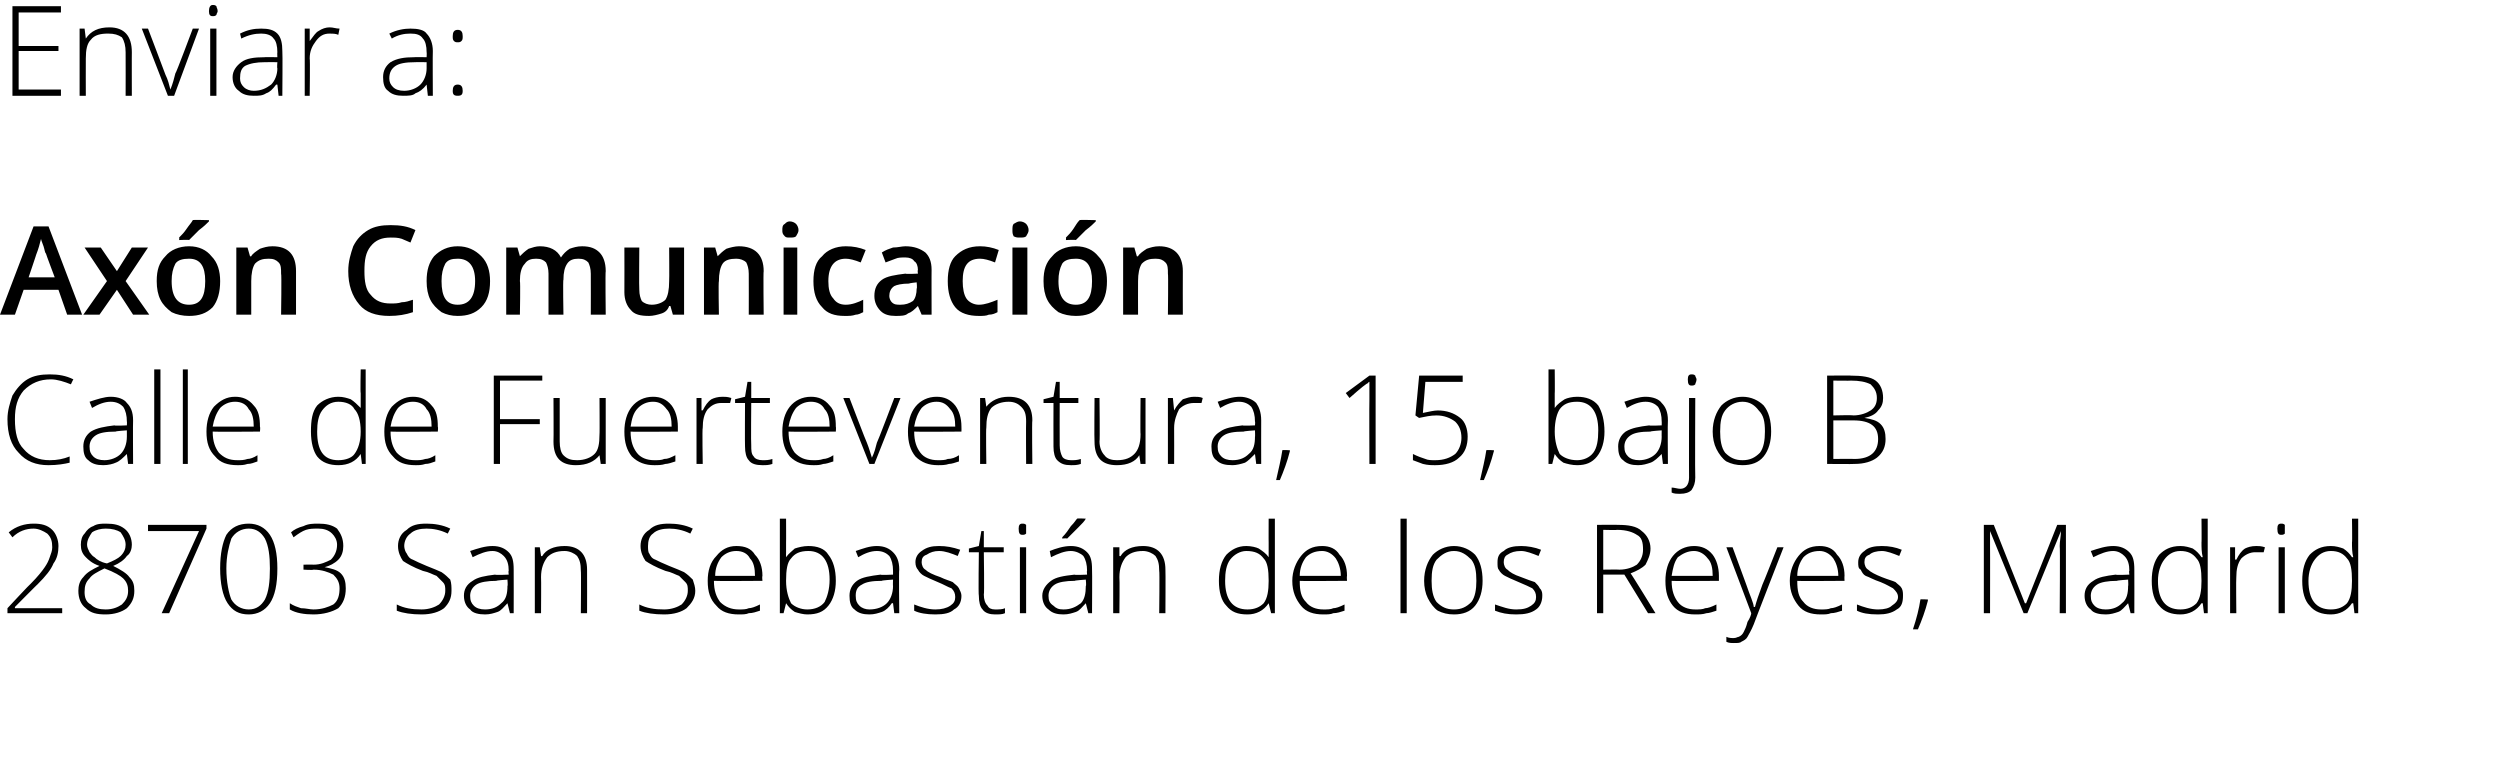
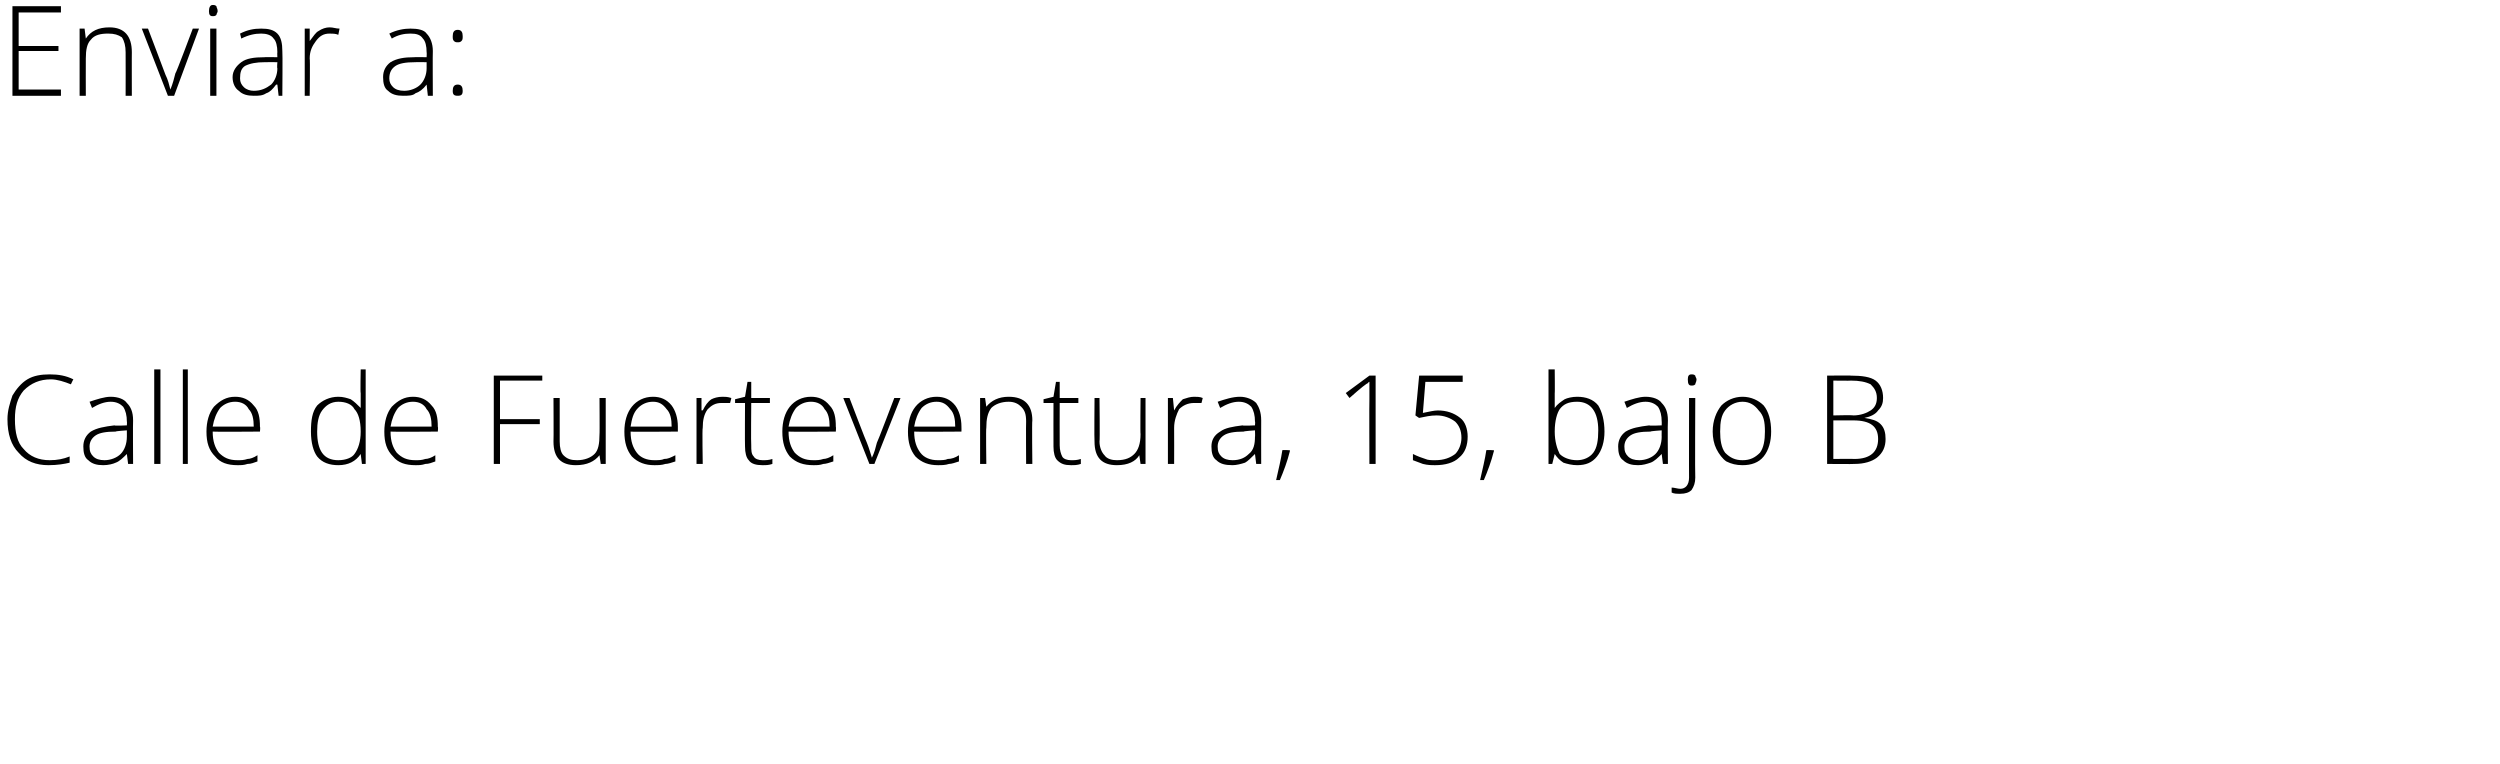
<svg xmlns="http://www.w3.org/2000/svg" version="1.1" width="201px" height="61.4px" viewBox="0 0 201 61.4">
  <desc>Enviar a: Ax n Comunicaci n Calle de Fuerteventura, 15, bajo B 28703 San Sebasti n de los Reyes, Madrid</desc>
  <defs />
  <g id="Polygon155154">
-     <path d="M 5 49.3 L 0.6 49.3 L 0.6 48.9 C 0.6 48.9 2.45 46.91 2.5 46.9 C 3 46.4 3.4 45.9 3.6 45.6 C 3.8 45.3 3.9 45.1 4 44.8 C 4.1 44.5 4.2 44.3 4.2 44 C 4.2 43.5 4.1 43.2 3.8 42.9 C 3.5 42.7 3.1 42.5 2.7 42.5 C 2.1 42.5 1.5 42.7 1 43.2 C 1 43.2 0.7 42.8 0.7 42.8 C 1.3 42.3 2 42.1 2.7 42.1 C 3.3 42.1 3.8 42.2 4.2 42.6 C 4.5 42.9 4.7 43.4 4.7 43.9 C 4.7 44.4 4.6 44.9 4.3 45.3 C 4.1 45.8 3.7 46.3 3 47 C 3.03 46.95 1.2 48.8 1.2 48.8 L 1.2 48.9 L 5 48.9 L 5 49.3 Z M 8.5 42.1 C 9.2 42.1 9.6 42.2 10 42.5 C 10.4 42.8 10.6 43.3 10.6 43.8 C 10.6 44.1 10.5 44.5 10.2 44.7 C 10 45 9.6 45.3 9.1 45.5 C 9.7 45.8 10.2 46.1 10.4 46.4 C 10.7 46.7 10.8 47 10.8 47.5 C 10.8 48.1 10.6 48.5 10.2 48.9 C 9.8 49.2 9.2 49.4 8.5 49.4 C 7.8 49.4 7.3 49.3 6.9 48.9 C 6.5 48.6 6.3 48.1 6.3 47.5 C 6.3 47.1 6.4 46.7 6.7 46.4 C 7 46 7.4 45.8 8 45.5 C 7.4 45.3 7.1 45 6.9 44.8 C 6.6 44.5 6.5 44.2 6.5 43.8 C 6.5 43.4 6.6 43.1 6.8 42.9 C 7 42.6 7.2 42.4 7.5 42.3 C 7.8 42.1 8.2 42.1 8.5 42.1 Z M 6.8 47.6 C 6.8 48 6.9 48.4 7.3 48.6 C 7.6 48.9 8 49 8.5 49 C 9.1 49 9.5 48.8 9.8 48.6 C 10.1 48.3 10.3 48 10.3 47.5 C 10.3 47.1 10.2 46.8 9.9 46.5 C 9.7 46.3 9.2 46 8.4 45.7 C 7.8 46 7.4 46.2 7.2 46.5 C 6.9 46.8 6.8 47.1 6.8 47.6 Z M 8.5 42.5 C 8.1 42.5 7.7 42.6 7.4 42.8 C 7.2 43.1 7 43.4 7 43.8 C 7 44 7.1 44.2 7.2 44.4 C 7.3 44.5 7.4 44.7 7.6 44.8 C 7.8 45 8.1 45.2 8.6 45.3 C 9.1 45.1 9.5 44.9 9.7 44.7 C 10 44.4 10.1 44.1 10.1 43.8 C 10.1 43.4 9.9 43.1 9.7 42.8 C 9.4 42.6 9 42.5 8.5 42.5 Z M 13 49.3 L 16 42.7 L 11.9 42.7 L 11.9 42.2 L 16.6 42.2 L 16.6 42.5 L 13.6 49.3 L 13 49.3 Z M 22.3 45.7 C 22.3 47 22.1 47.9 21.7 48.5 C 21.3 49.1 20.7 49.4 20 49.4 C 19.2 49.4 18.7 49.1 18.3 48.5 C 17.9 47.9 17.7 46.9 17.7 45.7 C 17.7 44.5 17.9 43.6 18.2 43 C 18.6 42.4 19.2 42.1 20 42.1 C 20.7 42.1 21.3 42.4 21.7 43 C 22.1 43.6 22.3 44.5 22.3 45.7 Z M 18.2 45.7 C 18.2 46.8 18.4 47.7 18.6 48.2 C 18.9 48.7 19.4 49 20 49 C 20.6 49 21 48.7 21.3 48.2 C 21.6 47.6 21.7 46.8 21.7 45.7 C 21.7 44.7 21.6 43.9 21.3 43.3 C 21 42.8 20.6 42.5 20 42.5 C 19.4 42.5 18.9 42.8 18.6 43.3 C 18.4 43.9 18.2 44.7 18.2 45.7 Z M 27.6 43.9 C 27.6 44.3 27.5 44.7 27.2 45 C 26.9 45.3 26.5 45.5 26.1 45.6 C 26.1 45.6 26.1 45.6 26.1 45.6 C 26.6 45.7 27.1 45.8 27.4 46.1 C 27.7 46.4 27.8 46.8 27.8 47.3 C 27.8 48 27.6 48.5 27.2 48.9 C 26.7 49.2 26 49.4 25.2 49.4 C 24.5 49.4 23.8 49.3 23.3 49 C 23.3 49 23.3 48.5 23.3 48.5 C 23.6 48.7 23.9 48.8 24.2 48.9 C 24.6 48.9 24.9 49 25.2 49 C 25.9 49 26.4 48.8 26.8 48.6 C 27.2 48.3 27.3 47.8 27.3 47.3 C 27.3 46.8 27.1 46.5 26.8 46.2 C 26.4 46 25.9 45.8 25.2 45.8 C 25.15 45.85 24.4 45.8 24.4 45.8 L 24.4 45.4 C 24.4 45.4 25.16 45.38 25.2 45.4 C 25.8 45.4 26.2 45.2 26.6 45 C 26.9 44.7 27.1 44.3 27.1 43.8 C 27.1 43.4 26.9 43.1 26.7 42.9 C 26.4 42.6 26 42.5 25.6 42.5 C 25.2 42.5 24.9 42.5 24.6 42.6 C 24.3 42.7 24 42.9 23.6 43.2 C 23.6 43.2 23.4 42.8 23.4 42.8 C 23.6 42.6 24 42.4 24.4 42.3 C 24.8 42.1 25.2 42.1 25.6 42.1 C 26.2 42.1 26.7 42.2 27.1 42.5 C 27.4 42.9 27.6 43.3 27.6 43.9 Z M 36.3 47.5 C 36.3 48.1 36.1 48.5 35.7 48.9 C 35.3 49.2 34.7 49.4 33.9 49.4 C 33.1 49.4 32.4 49.3 31.9 49.1 C 31.9 49.1 31.9 48.6 31.9 48.6 C 32.5 48.9 33.1 49 33.9 49 C 34.5 49 35 48.8 35.3 48.6 C 35.6 48.3 35.8 47.9 35.8 47.5 C 35.8 47.2 35.8 47 35.6 46.8 C 35.5 46.7 35.3 46.5 35.1 46.3 C 34.8 46.2 34.5 46 34 45.9 C 33.2 45.6 32.7 45.3 32.4 45.1 C 32.2 44.8 32 44.4 32 43.9 C 32 43.4 32.2 42.9 32.7 42.6 C 33.1 42.2 33.6 42.1 34.3 42.1 C 34.9 42.1 35.6 42.2 36.2 42.5 C 36.2 42.5 36 42.9 36 42.9 C 35.4 42.6 34.8 42.5 34.3 42.5 C 33.8 42.5 33.3 42.6 33 42.9 C 32.7 43.1 32.5 43.5 32.5 43.9 C 32.5 44.1 32.6 44.4 32.7 44.5 C 32.8 44.7 32.9 44.9 33.2 45 C 33.4 45.1 33.8 45.3 34.3 45.5 C 34.8 45.7 35.3 45.9 35.5 46 C 35.8 46.2 36 46.4 36.2 46.6 C 36.3 46.9 36.3 47.2 36.3 47.5 Z M 41 49.3 L 40.8 48.5 C 40.8 48.5 40.8 48.48 40.8 48.5 C 40.5 48.8 40.3 49.1 40 49.2 C 39.7 49.3 39.4 49.4 39 49.4 C 38.5 49.4 38 49.3 37.8 49 C 37.5 48.8 37.3 48.4 37.3 47.9 C 37.3 47.4 37.5 47 38 46.7 C 38.4 46.4 39 46.3 39.8 46.2 C 39.84 46.25 40.9 46.2 40.9 46.2 C 40.9 46.2 40.86 45.87 40.9 45.9 C 40.9 45.4 40.8 45 40.5 44.7 C 40.3 44.5 40 44.3 39.6 44.3 C 39.1 44.3 38.6 44.5 38 44.8 C 38 44.8 37.8 44.3 37.8 44.3 C 38.4 44.1 39 43.9 39.6 43.9 C 40.2 43.9 40.6 44.1 40.9 44.4 C 41.2 44.7 41.3 45.1 41.3 45.8 C 41.31 45.79 41.3 49.3 41.3 49.3 L 41 49.3 Z M 39 49 C 39.6 49 40 48.8 40.3 48.5 C 40.7 48.2 40.8 47.7 40.8 47.1 C 40.84 47.14 40.8 46.6 40.8 46.6 C 40.8 46.6 39.91 46.66 39.9 46.7 C 39.2 46.7 38.6 46.8 38.3 47 C 38 47.2 37.8 47.5 37.8 47.9 C 37.8 48.3 37.9 48.5 38.1 48.7 C 38.3 48.9 38.6 49 39 49 Z M 46.7 49.3 C 46.7 49.3 46.73 45.88 46.7 45.9 C 46.7 45.3 46.6 45 46.4 44.7 C 46.2 44.5 45.8 44.3 45.4 44.3 C 44.7 44.3 44.3 44.5 44 44.8 C 43.7 45.2 43.5 45.7 43.5 46.4 C 43.52 46.39 43.5 49.3 43.5 49.3 L 43 49.3 L 43 44 L 43.4 44 L 43.5 44.7 C 43.5 44.7 43.57 44.74 43.6 44.7 C 43.9 44.2 44.5 43.9 45.4 43.9 C 46.6 43.9 47.2 44.6 47.2 45.8 C 47.21 45.85 47.2 49.3 47.2 49.3 L 46.7 49.3 Z M 55.9 47.5 C 55.9 48.1 55.6 48.5 55.2 48.9 C 54.8 49.2 54.2 49.4 53.4 49.4 C 52.6 49.4 51.9 49.3 51.4 49.1 C 51.4 49.1 51.4 48.6 51.4 48.6 C 52 48.9 52.6 49 53.4 49 C 54 49 54.5 48.8 54.8 48.6 C 55.1 48.3 55.3 47.9 55.3 47.5 C 55.3 47.2 55.3 47 55.1 46.8 C 55 46.7 54.8 46.5 54.6 46.3 C 54.3 46.2 54 46 53.5 45.9 C 52.7 45.6 52.2 45.3 51.9 45.1 C 51.7 44.8 51.5 44.4 51.5 43.9 C 51.5 43.4 51.7 42.9 52.2 42.6 C 52.6 42.2 53.1 42.1 53.8 42.1 C 54.4 42.1 55.1 42.2 55.7 42.5 C 55.7 42.5 55.5 42.9 55.5 42.9 C 54.9 42.6 54.3 42.5 53.8 42.5 C 53.3 42.5 52.8 42.6 52.5 42.9 C 52.2 43.1 52.1 43.5 52.1 43.9 C 52.1 44.1 52.1 44.4 52.2 44.5 C 52.3 44.7 52.4 44.9 52.7 45 C 52.9 45.1 53.3 45.3 53.8 45.5 C 54.3 45.7 54.8 45.9 55 46 C 55.3 46.2 55.5 46.4 55.7 46.6 C 55.8 46.9 55.9 47.2 55.9 47.5 Z M 59.4 49.4 C 58.6 49.4 58 49.2 57.6 48.7 C 57.1 48.2 56.9 47.6 56.9 46.7 C 56.9 45.9 57.1 45.2 57.6 44.7 C 58 44.2 58.5 43.9 59.2 43.9 C 59.9 43.9 60.4 44.1 60.7 44.6 C 61.1 45 61.3 45.6 61.3 46.3 C 61.26 46.34 61.3 46.7 61.3 46.7 C 61.3 46.7 57.44 46.73 57.4 46.7 C 57.4 47.5 57.6 48 57.9 48.4 C 58.3 48.8 58.8 49 59.4 49 C 59.7 49 60 49 60.2 48.9 C 60.4 48.9 60.7 48.8 61.1 48.6 C 61.1 48.6 61.1 49.1 61.1 49.1 C 60.8 49.2 60.5 49.3 60.2 49.3 C 60 49.4 59.7 49.4 59.4 49.4 Z M 59.2 44.3 C 58.7 44.3 58.3 44.5 58 44.8 C 57.7 45.2 57.5 45.7 57.5 46.3 C 57.5 46.3 60.7 46.3 60.7 46.3 C 60.7 45.7 60.6 45.2 60.3 44.9 C 60.1 44.5 59.7 44.3 59.2 44.3 Z M 65 43.9 C 65.7 43.9 66.3 44.1 66.6 44.6 C 67 45.1 67.2 45.8 67.2 46.7 C 67.2 47.5 67 48.2 66.6 48.7 C 66.2 49.2 65.7 49.4 64.9 49.4 C 64.6 49.4 64.2 49.3 63.9 49.2 C 63.6 49 63.4 48.8 63.2 48.5 C 63.21 48.52 63.2 48.5 63.2 48.5 L 63 49.3 L 62.7 49.3 L 62.7 41.7 L 63.2 41.7 C 63.2 41.7 63.21 43.63 63.2 43.6 C 63.2 43.9 63.2 44.2 63.2 44.4 C 63.19 44.42 63.2 44.8 63.2 44.8 C 63.2 44.8 63.21 44.84 63.2 44.8 C 63.4 44.5 63.7 44.3 63.9 44.1 C 64.2 44 64.6 43.9 65 43.9 Z M 66.7 46.6 C 66.7 45.1 66.1 44.3 65 44.3 C 64.3 44.3 63.9 44.5 63.6 44.9 C 63.3 45.2 63.2 45.8 63.2 46.7 C 63.2 46.7 63.2 46.7 63.2 46.7 C 63.2 47.5 63.4 48.1 63.6 48.5 C 63.9 48.8 64.4 49 64.9 49 C 65.5 49 66 48.8 66.3 48.4 C 66.5 48 66.7 47.4 66.7 46.6 C 66.7 46.6 66.7 46.6 66.7 46.6 Z M 71.9 49.3 L 71.8 48.5 C 71.8 48.5 71.74 48.48 71.7 48.5 C 71.5 48.8 71.2 49.1 70.9 49.2 C 70.6 49.3 70.3 49.4 69.9 49.4 C 69.4 49.4 69 49.3 68.7 49 C 68.4 48.8 68.3 48.4 68.3 47.9 C 68.3 47.4 68.5 47 68.9 46.7 C 69.3 46.4 70 46.3 70.8 46.2 C 70.79 46.25 71.8 46.2 71.8 46.2 C 71.8 46.2 71.8 45.87 71.8 45.9 C 71.8 45.4 71.7 45 71.5 44.7 C 71.3 44.5 71 44.3 70.5 44.3 C 70 44.3 69.5 44.5 69 44.8 C 69 44.8 68.8 44.3 68.8 44.3 C 69.4 44.1 69.9 43.9 70.5 43.9 C 71.1 43.9 71.5 44.1 71.8 44.4 C 72.1 44.7 72.3 45.1 72.3 45.8 C 72.26 45.79 72.3 49.3 72.3 49.3 L 71.9 49.3 Z M 69.9 49 C 70.5 49 71 48.8 71.3 48.5 C 71.6 48.2 71.8 47.7 71.8 47.1 C 71.78 47.14 71.8 46.6 71.8 46.6 C 71.8 46.6 70.85 46.66 70.9 46.7 C 70.1 46.7 69.6 46.8 69.3 47 C 68.9 47.2 68.8 47.5 68.8 47.9 C 68.8 48.3 68.9 48.5 69.1 48.7 C 69.3 48.9 69.6 49 69.9 49 Z M 77.3 47.9 C 77.3 48.4 77.1 48.8 76.7 49 C 76.4 49.3 75.9 49.4 75.2 49.4 C 74.5 49.4 73.9 49.3 73.5 49.1 C 73.5 49.1 73.5 48.6 73.5 48.6 C 74 48.8 74.6 49 75.2 49 C 75.7 49 76.1 48.9 76.4 48.7 C 76.7 48.5 76.8 48.3 76.8 48 C 76.8 47.7 76.7 47.5 76.5 47.3 C 76.2 47.2 75.9 47 75.4 46.8 C 74.9 46.6 74.5 46.4 74.3 46.3 C 74.1 46.2 73.9 46 73.8 45.8 C 73.7 45.7 73.6 45.5 73.6 45.2 C 73.6 44.8 73.8 44.5 74.1 44.3 C 74.5 44 74.9 43.9 75.5 43.9 C 76.1 43.9 76.6 44 77.2 44.2 C 77.2 44.2 77 44.7 77 44.7 C 76.5 44.5 76 44.3 75.5 44.3 C 75.1 44.3 74.8 44.4 74.5 44.6 C 74.2 44.7 74.1 44.9 74.1 45.2 C 74.1 45.4 74.2 45.7 74.4 45.8 C 74.6 46 75 46.2 75.6 46.4 C 76 46.6 76.4 46.7 76.6 46.8 C 76.8 47 77 47.1 77.1 47.3 C 77.2 47.5 77.3 47.7 77.3 47.9 Z M 80 49 C 80.3 49 80.6 49 80.8 48.9 C 80.8 48.9 80.8 49.3 80.8 49.3 C 80.6 49.4 80.3 49.4 80 49.4 C 79.6 49.4 79.2 49.3 79 49 C 78.8 48.8 78.7 48.4 78.7 47.9 C 78.65 47.86 78.7 44.4 78.7 44.4 L 77.9 44.4 L 77.9 44.1 L 78.7 43.9 L 78.9 42.7 L 79.1 42.7 L 79.1 44 L 80.7 44 L 80.7 44.4 L 79.1 44.4 C 79.1 44.4 79.15 47.79 79.1 47.8 C 79.1 48.2 79.2 48.5 79.4 48.7 C 79.5 48.9 79.7 49 80 49 Z M 82.5 49.3 L 82 49.3 L 82 44 L 82.5 44 L 82.5 49.3 Z M 82.2 43 C 82 43 81.9 42.9 81.9 42.5 C 81.9 42.2 82 42.1 82.2 42.1 C 82.3 42.1 82.4 42.1 82.5 42.2 C 82.5 42.3 82.5 42.4 82.5 42.5 C 82.5 42.7 82.5 42.8 82.5 42.9 C 82.4 43 82.3 43 82.2 43 C 82.2 43 82.2 43 82.2 43 Z M 87.5 49.3 L 87.3 48.5 C 87.3 48.5 87.31 48.48 87.3 48.5 C 87 48.8 86.8 49.1 86.5 49.2 C 86.2 49.3 85.9 49.4 85.5 49.4 C 85 49.4 84.6 49.3 84.3 49 C 84 48.8 83.8 48.4 83.8 47.9 C 83.8 47.4 84.1 47 84.5 46.7 C 84.9 46.4 85.5 46.3 86.4 46.2 C 86.35 46.25 87.4 46.2 87.4 46.2 C 87.4 46.2 87.37 45.87 87.4 45.9 C 87.4 45.4 87.3 45 87.1 44.7 C 86.9 44.5 86.5 44.3 86.1 44.3 C 85.6 44.3 85.1 44.5 84.5 44.8 C 84.5 44.8 84.4 44.3 84.4 44.3 C 84.9 44.1 85.5 43.9 86.1 43.9 C 86.7 43.9 87.1 44.1 87.4 44.4 C 87.7 44.7 87.8 45.1 87.8 45.8 C 87.82 45.79 87.8 49.3 87.8 49.3 L 87.5 49.3 Z M 85.5 49 C 86.1 49 86.5 48.8 86.9 48.5 C 87.2 48.2 87.3 47.7 87.3 47.1 C 87.35 47.14 87.3 46.6 87.3 46.6 C 87.3 46.6 86.42 46.66 86.4 46.7 C 85.7 46.7 85.1 46.8 84.8 47 C 84.5 47.2 84.3 47.5 84.3 47.9 C 84.3 48.3 84.4 48.5 84.7 48.7 C 84.9 48.9 85.1 49 85.5 49 Z M 85.4 43.2 C 85.7 42.9 85.9 42.6 86.1 42.3 C 86.4 42 86.5 41.8 86.6 41.7 C 86.6 41.66 87.3 41.7 87.3 41.7 C 87.3 41.7 87.29 41.74 87.3 41.7 C 87.2 41.9 87 42.1 86.7 42.4 C 86.4 42.7 86.1 43 85.8 43.3 C 85.76 43.26 85.4 43.3 85.4 43.3 C 85.4 43.3 85.42 43.18 85.4 43.2 Z M 93.2 49.3 C 93.2 49.3 93.24 45.88 93.2 45.9 C 93.2 45.3 93.1 45 92.9 44.7 C 92.7 44.5 92.3 44.3 91.9 44.3 C 91.2 44.3 90.8 44.5 90.5 44.8 C 90.2 45.2 90 45.7 90 46.4 C 90.03 46.39 90 49.3 90 49.3 L 89.5 49.3 L 89.5 44 L 90 44 L 90 44.7 C 90 44.7 90.08 44.74 90.1 44.7 C 90.4 44.2 91 43.9 91.9 43.9 C 93.1 43.9 93.7 44.6 93.7 45.8 C 93.72 45.85 93.7 49.3 93.7 49.3 L 93.2 49.3 Z M 100.2 43.9 C 100.6 43.9 101 44 101.2 44.1 C 101.5 44.3 101.8 44.5 102 44.8 C 102 44.8 102 44.8 102 44.8 C 102 44.4 102 44 102 43.6 C 101.99 43.63 102 41.7 102 41.7 L 102.5 41.7 L 102.5 49.3 L 102.2 49.3 L 102 48.5 C 102 48.5 101.99 48.51 102 48.5 C 101.6 49.1 101 49.4 100.3 49.4 C 99.5 49.4 99 49.2 98.6 48.7 C 98.2 48.3 98 47.6 98 46.7 C 98 45.8 98.2 45.1 98.6 44.6 C 99 44.2 99.5 43.9 100.2 43.9 Z M 100.2 44.3 C 99.7 44.3 99.2 44.6 98.9 45 C 98.6 45.4 98.5 46 98.5 46.7 C 98.5 48.2 99.1 49 100.3 49 C 100.9 49 101.3 48.8 101.6 48.5 C 101.9 48.1 102 47.5 102 46.7 C 102 46.7 102 46.7 102 46.7 C 102 45.8 101.9 45.2 101.6 44.9 C 101.3 44.5 100.9 44.3 100.2 44.3 Z M 106.4 49.4 C 105.6 49.4 105 49.2 104.6 48.7 C 104.2 48.2 103.9 47.6 103.9 46.7 C 103.9 45.9 104.2 45.2 104.6 44.7 C 105 44.2 105.5 43.9 106.3 43.9 C 106.9 43.9 107.4 44.1 107.7 44.6 C 108.1 45 108.3 45.6 108.3 46.3 C 108.27 46.34 108.3 46.7 108.3 46.7 C 108.3 46.7 104.45 46.73 104.5 46.7 C 104.5 47.5 104.6 48 105 48.4 C 105.3 48.8 105.8 49 106.4 49 C 106.7 49 107 49 107.2 48.9 C 107.4 48.9 107.7 48.8 108.1 48.6 C 108.1 48.6 108.1 49.1 108.1 49.1 C 107.8 49.2 107.5 49.3 107.2 49.3 C 107 49.4 106.7 49.4 106.4 49.4 Z M 106.3 44.3 C 105.7 44.3 105.3 44.5 105 44.8 C 104.7 45.2 104.5 45.7 104.5 46.3 C 104.5 46.3 107.8 46.3 107.8 46.3 C 107.8 45.7 107.6 45.2 107.4 44.9 C 107.1 44.5 106.7 44.3 106.3 44.3 Z M 113.1 49.3 L 112.6 49.3 L 112.6 41.7 L 113.1 41.7 L 113.1 49.3 Z M 119.2 46.7 C 119.2 47.5 119 48.2 118.6 48.7 C 118.2 49.2 117.6 49.4 116.9 49.4 C 116.4 49.4 116 49.3 115.6 49.1 C 115.3 48.9 115 48.5 114.8 48.1 C 114.6 47.7 114.5 47.2 114.5 46.7 C 114.5 45.8 114.8 45.1 115.2 44.6 C 115.6 44.2 116.2 43.9 116.9 43.9 C 117.6 43.9 118.2 44.2 118.6 44.6 C 119 45.1 119.2 45.8 119.2 46.7 Z M 115.1 46.7 C 115.1 47.4 115.2 48 115.5 48.4 C 115.9 48.8 116.3 49 116.9 49 C 117.5 49 117.9 48.8 118.3 48.4 C 118.6 48 118.7 47.4 118.7 46.7 C 118.7 45.9 118.6 45.4 118.3 45 C 117.9 44.6 117.5 44.3 116.9 44.3 C 116.3 44.3 115.9 44.6 115.5 45 C 115.2 45.4 115.1 45.9 115.1 46.7 Z M 124 47.9 C 124 48.4 123.8 48.8 123.5 49 C 123.1 49.3 122.6 49.4 121.9 49.4 C 121.2 49.4 120.7 49.3 120.2 49.1 C 120.2 49.1 120.2 48.6 120.2 48.6 C 120.8 48.8 121.3 49 121.9 49 C 122.5 49 122.8 48.9 123.1 48.7 C 123.4 48.5 123.5 48.3 123.5 48 C 123.5 47.7 123.4 47.5 123.2 47.3 C 123 47.2 122.6 47 122.1 46.8 C 121.6 46.6 121.2 46.4 121 46.3 C 120.8 46.2 120.6 46 120.5 45.8 C 120.4 45.7 120.4 45.5 120.4 45.2 C 120.4 44.8 120.5 44.5 120.9 44.3 C 121.2 44 121.7 43.9 122.3 43.9 C 122.8 43.9 123.4 44 123.9 44.2 C 123.9 44.2 123.7 44.7 123.7 44.7 C 123.2 44.5 122.7 44.3 122.3 44.3 C 121.8 44.3 121.5 44.4 121.2 44.6 C 121 44.7 120.9 44.9 120.9 45.2 C 120.9 45.4 121 45.7 121.2 45.8 C 121.4 46 121.7 46.2 122.3 46.4 C 122.8 46.6 123.1 46.7 123.4 46.8 C 123.6 47 123.7 47.1 123.8 47.3 C 124 47.5 124 47.7 124 47.9 Z M 128.9 46.2 L 128.9 49.3 L 128.4 49.3 L 128.4 42.2 C 128.4 42.2 130.05 42.18 130.1 42.2 C 130.9 42.2 131.6 42.3 132 42.7 C 132.4 43 132.7 43.5 132.7 44.1 C 132.7 44.6 132.5 45 132.3 45.4 C 132 45.7 131.6 45.9 131.1 46.1 C 131.12 46.07 133.1 49.3 133.1 49.3 L 132.5 49.3 L 130.6 46.2 L 128.9 46.2 Z M 128.9 45.8 C 128.9 45.8 130.21 45.78 130.2 45.8 C 130.8 45.8 131.3 45.6 131.6 45.4 C 131.9 45.1 132.1 44.7 132.1 44.2 C 132.1 43.6 132 43.2 131.6 43 C 131.3 42.8 130.8 42.6 130 42.6 C 130.03 42.63 128.9 42.6 128.9 42.6 L 128.9 45.8 Z M 136.3 49.4 C 135.5 49.4 134.9 49.2 134.5 48.7 C 134.1 48.2 133.9 47.6 133.9 46.7 C 133.9 45.9 134.1 45.2 134.5 44.7 C 134.9 44.2 135.5 43.9 136.2 43.9 C 136.8 43.9 137.3 44.1 137.7 44.6 C 138 45 138.2 45.6 138.2 46.3 C 138.2 46.34 138.2 46.7 138.2 46.7 C 138.2 46.7 134.38 46.73 134.4 46.7 C 134.4 47.5 134.6 48 134.9 48.4 C 135.2 48.8 135.7 49 136.3 49 C 136.6 49 136.9 49 137.1 48.9 C 137.3 48.9 137.6 48.8 138 48.6 C 138 48.6 138 49.1 138 49.1 C 137.7 49.2 137.4 49.3 137.2 49.3 C 136.9 49.4 136.6 49.4 136.3 49.4 Z M 136.2 44.3 C 135.7 44.3 135.3 44.5 134.9 44.8 C 134.6 45.2 134.5 45.7 134.4 46.3 C 134.4 46.3 137.7 46.3 137.7 46.3 C 137.7 45.7 137.6 45.2 137.3 44.9 C 137 44.5 136.6 44.3 136.2 44.3 Z M 138.8 44 L 139.3 44 C 139.3 44 140.4 46.99 140.4 47 C 140.7 47.9 141 48.5 141 48.8 C 141 48.8 141.1 48.8 141.1 48.8 C 141.2 48.4 141.4 47.8 141.7 47 C 141.74 46.96 142.9 44 142.9 44 L 143.4 44 C 143.4 44 140.99 50.18 141 50.2 C 140.8 50.7 140.6 51 140.5 51.2 C 140.4 51.4 140.2 51.5 140 51.6 C 139.9 51.7 139.7 51.7 139.4 51.7 C 139.2 51.7 139 51.7 138.8 51.6 C 138.8 51.6 138.8 51.2 138.8 51.2 C 139 51.3 139.2 51.3 139.4 51.3 C 139.6 51.3 139.7 51.2 139.8 51.2 C 140 51.1 140.1 51 140.2 50.8 C 140.3 50.6 140.4 50.4 140.5 50 C 140.7 49.7 140.8 49.4 140.8 49.3 C 140.81 49.32 138.8 44 138.8 44 Z M 146.4 49.4 C 145.6 49.4 145 49.2 144.6 48.7 C 144.2 48.2 143.9 47.6 143.9 46.7 C 143.9 45.9 144.2 45.2 144.6 44.7 C 145 44.2 145.5 43.9 146.3 43.9 C 146.9 43.9 147.4 44.1 147.7 44.6 C 148.1 45 148.3 45.6 148.3 46.3 C 148.28 46.34 148.3 46.7 148.3 46.7 C 148.3 46.7 144.45 46.73 144.5 46.7 C 144.5 47.5 144.6 48 145 48.4 C 145.3 48.8 145.8 49 146.4 49 C 146.7 49 147 49 147.2 48.9 C 147.4 48.9 147.7 48.8 148.1 48.6 C 148.1 48.6 148.1 49.1 148.1 49.1 C 147.8 49.2 147.5 49.3 147.2 49.3 C 147 49.4 146.7 49.4 146.4 49.4 Z M 146.3 44.3 C 145.7 44.3 145.3 44.5 145 44.8 C 144.7 45.2 144.5 45.7 144.5 46.3 C 144.5 46.3 147.8 46.3 147.8 46.3 C 147.8 45.7 147.6 45.2 147.4 44.9 C 147.1 44.5 146.7 44.3 146.3 44.3 Z M 153 47.9 C 153 48.4 152.9 48.8 152.5 49 C 152.1 49.3 151.6 49.4 151 49.4 C 150.2 49.4 149.7 49.3 149.3 49.1 C 149.3 49.1 149.3 48.6 149.3 48.6 C 149.8 48.8 150.4 49 151 49 C 151.5 49 151.9 48.9 152.1 48.7 C 152.4 48.5 152.6 48.3 152.6 48 C 152.6 47.7 152.4 47.5 152.2 47.3 C 152 47.2 151.7 47 151.2 46.8 C 150.6 46.6 150.3 46.4 150 46.3 C 149.8 46.2 149.7 46 149.6 45.8 C 149.4 45.7 149.4 45.5 149.4 45.2 C 149.4 44.8 149.6 44.5 149.9 44.3 C 150.2 44 150.7 43.9 151.3 43.9 C 151.9 43.9 152.4 44 152.9 44.2 C 152.9 44.2 152.7 44.7 152.7 44.7 C 152.2 44.5 151.7 44.3 151.3 44.3 C 150.9 44.3 150.5 44.4 150.3 44.6 C 150 44.7 149.9 44.9 149.9 45.2 C 149.9 45.4 150 45.7 150.2 45.8 C 150.4 46 150.8 46.2 151.3 46.4 C 151.8 46.6 152.2 46.7 152.4 46.8 C 152.6 47 152.8 47.1 152.9 47.3 C 153 47.5 153 47.7 153 47.9 Z M 155 48.2 C 155 48.2 155.01 48.26 155 48.3 C 154.8 49.1 154.5 49.9 154.2 50.6 C 154.2 50.6 153.8 50.6 153.8 50.6 C 154.1 49.7 154.3 48.9 154.4 48.2 C 154.38 48.16 155 48.2 155 48.2 Z M 162.7 49.3 L 160 42.7 C 160 42.7 159.97 42.73 160 42.7 C 160 43.1 160 43.5 160 44 C 160.01 43.97 160 49.3 160 49.3 L 159.5 49.3 L 159.5 42.2 L 160.3 42.2 L 162.8 48.5 L 162.9 48.5 L 165.4 42.2 L 166.1 42.2 L 166.1 49.3 L 165.6 49.3 C 165.6 49.3 165.64 43.91 165.6 43.9 C 165.6 43.5 165.7 43.1 165.7 42.7 C 165.69 42.74 165.7 42.7 165.7 42.7 L 163 49.3 L 162.7 49.3 Z M 171.3 49.3 L 171.1 48.5 C 171.1 48.5 171.09 48.48 171.1 48.5 C 170.8 48.8 170.6 49.1 170.3 49.2 C 170 49.3 169.7 49.4 169.3 49.4 C 168.8 49.4 168.3 49.3 168.1 49 C 167.8 48.8 167.6 48.4 167.6 47.9 C 167.6 47.4 167.8 47 168.3 46.7 C 168.7 46.4 169.3 46.3 170.1 46.2 C 170.14 46.25 171.2 46.2 171.2 46.2 C 171.2 46.2 171.15 45.87 171.2 45.9 C 171.2 45.4 171.1 45 170.8 44.7 C 170.6 44.5 170.3 44.3 169.9 44.3 C 169.4 44.3 168.9 44.5 168.3 44.8 C 168.3 44.8 168.1 44.3 168.1 44.3 C 168.7 44.1 169.3 43.9 169.9 43.9 C 170.5 43.9 170.9 44.1 171.2 44.4 C 171.5 44.7 171.6 45.1 171.6 45.8 C 171.61 45.79 171.6 49.3 171.6 49.3 L 171.3 49.3 Z M 169.3 49 C 169.9 49 170.3 48.8 170.6 48.5 C 171 48.2 171.1 47.7 171.1 47.1 C 171.13 47.14 171.1 46.6 171.1 46.6 C 171.1 46.6 170.21 46.66 170.2 46.7 C 169.5 46.7 168.9 46.8 168.6 47 C 168.3 47.2 168.1 47.5 168.1 47.9 C 168.1 48.3 168.2 48.5 168.4 48.7 C 168.6 48.9 168.9 49 169.3 49 Z M 175.3 43.9 C 175.7 43.9 176 44 176.3 44.1 C 176.6 44.3 176.8 44.5 177 44.8 C 177 44.8 177.1 44.8 177.1 44.8 C 177 44.4 177 44 177 43.6 C 177.02 43.63 177 41.7 177 41.7 L 177.5 41.7 L 177.5 49.3 L 177.2 49.3 L 177.1 48.5 C 177.1 48.5 177.02 48.51 177 48.5 C 176.6 49.1 176 49.4 175.3 49.4 C 174.6 49.4 174 49.2 173.6 48.7 C 173.2 48.3 173 47.6 173 46.7 C 173 45.8 173.2 45.1 173.6 44.6 C 174 44.2 174.5 43.9 175.3 43.9 Z M 175.3 44.3 C 174.7 44.3 174.3 44.6 174 45 C 173.7 45.4 173.5 46 173.5 46.7 C 173.5 48.2 174.1 49 175.3 49 C 175.9 49 176.3 48.8 176.6 48.5 C 176.9 48.1 177 47.5 177 46.7 C 177 46.7 177 46.7 177 46.7 C 177 45.8 176.9 45.2 176.6 44.9 C 176.3 44.5 175.9 44.3 175.3 44.3 Z M 181.4 43.9 C 181.6 43.9 181.8 43.9 182.1 44 C 182.1 44 182 44.4 182 44.4 C 181.8 44.4 181.6 44.4 181.3 44.4 C 180.9 44.4 180.5 44.6 180.2 44.9 C 179.9 45.3 179.8 45.8 179.8 46.4 C 179.77 46.39 179.8 49.3 179.8 49.3 L 179.3 49.3 L 179.3 44 L 179.7 44 L 179.7 45 C 179.7 45 179.78 44.97 179.8 45 C 180 44.6 180.2 44.3 180.5 44.1 C 180.7 44 181 43.9 181.4 43.9 Z M 183.7 49.3 L 183.2 49.3 L 183.2 44 L 183.7 44 L 183.7 49.3 Z M 183.4 43 C 183.2 43 183.1 42.9 183.1 42.5 C 183.1 42.2 183.2 42.1 183.4 42.1 C 183.5 42.1 183.6 42.1 183.7 42.2 C 183.7 42.3 183.7 42.4 183.7 42.5 C 183.7 42.7 183.7 42.8 183.7 42.9 C 183.6 43 183.5 43 183.4 43 C 183.4 43 183.4 43 183.4 43 Z M 187.4 43.9 C 187.8 43.9 188.1 44 188.4 44.1 C 188.7 44.3 188.9 44.5 189.1 44.8 C 189.1 44.8 189.2 44.8 189.2 44.8 C 189.1 44.4 189.1 44 189.1 43.6 C 189.13 43.63 189.1 41.7 189.1 41.7 L 189.6 41.7 L 189.6 49.3 L 189.3 49.3 L 189.2 48.5 C 189.2 48.5 189.13 48.51 189.1 48.5 C 188.7 49.1 188.1 49.4 187.4 49.4 C 186.7 49.4 186.1 49.2 185.7 48.7 C 185.3 48.3 185.1 47.6 185.1 46.7 C 185.1 45.8 185.3 45.1 185.7 44.6 C 186.1 44.2 186.6 43.9 187.4 43.9 Z M 187.4 44.3 C 186.8 44.3 186.4 44.6 186.1 45 C 185.8 45.4 185.6 46 185.6 46.7 C 185.6 48.2 186.2 49 187.4 49 C 188 49 188.4 48.8 188.7 48.5 C 189 48.1 189.1 47.5 189.1 46.7 C 189.1 46.7 189.1 46.7 189.1 46.7 C 189.1 45.8 189 45.2 188.7 44.9 C 188.4 44.5 188 44.3 187.4 44.3 Z " stroke="none" fill="#000" />
-   </g>
+     </g>
  <g id="Polygon155153">
    <path d="M 5.7 30.9 C 5.2 30.7 4.6 30.5 4.1 30.5 C 3.2 30.5 2.5 30.8 1.9 31.4 C 1.4 32 1.2 32.7 1.2 33.7 C 1.2 34.8 1.4 35.6 1.9 36.1 C 2.4 36.7 3.1 37 4 37 C 4.6 37 5.1 36.9 5.6 36.7 C 5.6 36.7 5.6 37.2 5.6 37.2 C 5.2 37.3 4.6 37.4 3.9 37.4 C 2.9 37.4 2.1 37.1 1.5 36.4 C 0.9 35.8 0.6 34.9 0.6 33.7 C 0.6 33 0.8 32.4 1 31.8 C 1.3 31.3 1.7 30.8 2.2 30.5 C 2.7 30.2 3.3 30.1 4 30.1 C 4.7 30.1 5.3 30.2 5.9 30.5 C 5.9 30.47 5.7 30.9 5.7 30.9 C 5.7 30.9 5.7 30.92 5.7 30.9 Z M 10.3 37.3 L 10.2 36.5 C 10.2 36.5 10.16 36.48 10.2 36.5 C 9.9 36.8 9.6 37.1 9.3 37.2 C 9.1 37.3 8.7 37.4 8.3 37.4 C 7.8 37.4 7.4 37.3 7.1 37 C 6.8 36.8 6.7 36.4 6.7 35.9 C 6.7 35.4 6.9 35 7.3 34.7 C 7.8 34.4 8.4 34.3 9.2 34.2 C 9.21 34.25 10.2 34.2 10.2 34.2 C 10.2 34.2 10.22 33.87 10.2 33.9 C 10.2 33.4 10.1 33 9.9 32.7 C 9.7 32.5 9.4 32.3 8.9 32.3 C 8.4 32.3 7.9 32.5 7.4 32.8 C 7.4 32.8 7.2 32.3 7.2 32.3 C 7.8 32.1 8.4 31.9 8.9 31.9 C 9.5 31.9 10 32.1 10.2 32.4 C 10.5 32.7 10.7 33.1 10.7 33.8 C 10.68 33.79 10.7 37.3 10.7 37.3 L 10.3 37.3 Z M 8.4 37 C 8.9 37 9.4 36.8 9.7 36.5 C 10 36.2 10.2 35.7 10.2 35.1 C 10.2 35.14 10.2 34.6 10.2 34.6 C 10.2 34.6 9.27 34.66 9.3 34.7 C 8.5 34.7 8 34.8 7.7 35 C 7.4 35.2 7.2 35.5 7.2 35.9 C 7.2 36.3 7.3 36.5 7.5 36.7 C 7.7 36.9 8 37 8.4 37 Z M 12.9 37.3 L 12.4 37.3 L 12.4 29.7 L 12.9 29.7 L 12.9 37.3 Z M 15.1 37.3 L 14.7 37.3 L 14.7 29.7 L 15.1 29.7 L 15.1 37.3 Z M 19.1 37.4 C 18.3 37.4 17.7 37.2 17.3 36.7 C 16.8 36.2 16.6 35.6 16.6 34.7 C 16.6 33.9 16.8 33.2 17.2 32.7 C 17.7 32.2 18.2 31.9 18.9 31.9 C 19.5 31.9 20 32.1 20.4 32.6 C 20.8 33 20.9 33.6 20.9 34.3 C 20.94 34.34 20.9 34.7 20.9 34.7 C 20.9 34.7 17.12 34.73 17.1 34.7 C 17.1 35.5 17.3 36 17.6 36.4 C 18 36.8 18.4 37 19.1 37 C 19.4 37 19.6 37 19.9 36.9 C 20.1 36.9 20.4 36.8 20.7 36.6 C 20.7 36.6 20.7 37.1 20.7 37.1 C 20.4 37.2 20.2 37.3 19.9 37.3 C 19.6 37.4 19.4 37.4 19.1 37.4 Z M 18.9 32.3 C 18.4 32.3 18 32.5 17.7 32.8 C 17.4 33.2 17.2 33.7 17.1 34.3 C 17.1 34.3 20.4 34.3 20.4 34.3 C 20.4 33.7 20.3 33.2 20 32.9 C 19.8 32.5 19.4 32.3 18.9 32.3 Z M 27.2 31.9 C 27.6 31.9 27.9 32 28.2 32.1 C 28.5 32.3 28.7 32.5 29 32.8 C 29 32.8 29 32.8 29 32.8 C 29 32.4 29 32 29 31.6 C 28.96 31.63 29 29.7 29 29.7 L 29.4 29.7 L 29.4 37.3 L 29.1 37.3 L 29 36.5 C 29 36.5 28.96 36.51 29 36.5 C 28.6 37.1 28 37.4 27.2 37.4 C 26.5 37.4 25.9 37.2 25.5 36.7 C 25.2 36.3 25 35.6 25 34.7 C 25 33.8 25.1 33.1 25.5 32.6 C 25.9 32.2 26.5 31.9 27.2 31.9 Z M 27.2 32.3 C 26.6 32.3 26.2 32.6 25.9 33 C 25.6 33.4 25.5 34 25.5 34.7 C 25.5 36.2 26 37 27.2 37 C 27.8 37 28.3 36.8 28.5 36.5 C 28.8 36.1 29 35.5 29 34.7 C 29 34.7 29 34.7 29 34.7 C 29 33.8 28.8 33.2 28.5 32.9 C 28.3 32.5 27.8 32.3 27.2 32.3 Z M 33.4 37.4 C 32.6 37.4 32 37.2 31.6 36.7 C 31.1 36.2 30.9 35.6 30.9 34.7 C 30.9 33.9 31.1 33.2 31.5 32.7 C 32 32.2 32.5 31.9 33.2 31.9 C 33.8 31.9 34.3 32.1 34.7 32.6 C 35.1 33 35.2 33.6 35.2 34.3 C 35.24 34.34 35.2 34.7 35.2 34.7 C 35.2 34.7 31.42 34.73 31.4 34.7 C 31.4 35.5 31.6 36 31.9 36.4 C 32.3 36.8 32.7 37 33.4 37 C 33.7 37 33.9 37 34.2 36.9 C 34.4 36.9 34.7 36.8 35 36.6 C 35 36.6 35 37.1 35 37.1 C 34.7 37.2 34.5 37.3 34.2 37.3 C 33.9 37.4 33.7 37.4 33.4 37.4 Z M 33.2 32.3 C 32.7 32.3 32.3 32.5 32 32.8 C 31.7 33.2 31.5 33.7 31.4 34.3 C 31.4 34.3 34.7 34.3 34.7 34.3 C 34.7 33.7 34.6 33.2 34.3 32.9 C 34.1 32.5 33.7 32.3 33.2 32.3 Z M 40.2 37.3 L 39.7 37.3 L 39.7 30.2 L 43.6 30.2 L 43.6 30.6 L 40.2 30.6 L 40.2 33.7 L 43.4 33.7 L 43.4 34.1 L 40.2 34.1 L 40.2 37.3 Z M 45 32 C 45 32 45 35.45 45 35.5 C 45 36 45.1 36.4 45.3 36.6 C 45.6 36.9 45.9 37 46.4 37 C 47 37 47.5 36.8 47.8 36.5 C 48.1 36.2 48.2 35.7 48.2 34.9 C 48.22 34.94 48.2 32 48.2 32 L 48.7 32 L 48.7 37.3 L 48.3 37.3 L 48.2 36.6 C 48.2 36.6 48.18 36.59 48.2 36.6 C 47.8 37.1 47.2 37.4 46.3 37.4 C 45.1 37.4 44.5 36.8 44.5 35.5 C 44.52 35.48 44.5 32 44.5 32 L 45 32 Z M 52.6 37.4 C 51.9 37.4 51.3 37.2 50.8 36.7 C 50.4 36.2 50.2 35.6 50.2 34.7 C 50.2 33.9 50.4 33.2 50.8 32.7 C 51.2 32.2 51.8 31.9 52.5 31.9 C 53.1 31.9 53.6 32.1 54 32.6 C 54.3 33 54.5 33.6 54.5 34.3 C 54.5 34.34 54.5 34.7 54.5 34.7 C 54.5 34.7 50.68 34.73 50.7 34.7 C 50.7 35.5 50.9 36 51.2 36.4 C 51.5 36.8 52 37 52.6 37 C 52.9 37 53.2 37 53.4 36.9 C 53.7 36.9 53.9 36.8 54.3 36.6 C 54.3 36.6 54.3 37.1 54.3 37.1 C 54 37.2 53.7 37.3 53.5 37.3 C 53.2 37.4 52.9 37.4 52.6 37.4 Z M 52.5 32.3 C 52 32.3 51.6 32.5 51.3 32.8 C 50.9 33.2 50.8 33.7 50.7 34.3 C 50.7 34.3 54 34.3 54 34.3 C 54 33.7 53.9 33.2 53.6 32.9 C 53.3 32.5 53 32.3 52.5 32.3 Z M 58.1 31.9 C 58.3 31.9 58.5 31.9 58.8 32 C 58.8 32 58.7 32.4 58.7 32.4 C 58.5 32.4 58.2 32.4 58 32.4 C 57.5 32.4 57.2 32.6 56.9 32.9 C 56.6 33.3 56.5 33.8 56.5 34.4 C 56.45 34.39 56.5 37.3 56.5 37.3 L 56 37.3 L 56 32 L 56.4 32 L 56.4 33 C 56.4 33 56.46 32.97 56.5 33 C 56.7 32.6 56.9 32.3 57.2 32.1 C 57.4 32 57.7 31.9 58.1 31.9 Z M 61.3 37 C 61.6 37 61.8 37 62.1 36.9 C 62.1 36.9 62.1 37.3 62.1 37.3 C 61.8 37.4 61.6 37.4 61.3 37.4 C 60.8 37.4 60.4 37.3 60.2 37 C 60 36.8 59.9 36.4 59.9 35.9 C 59.88 35.86 59.9 32.4 59.9 32.4 L 59.1 32.4 L 59.1 32.1 L 59.9 31.9 L 60.1 30.7 L 60.4 30.7 L 60.4 32 L 61.9 32 L 61.9 32.4 L 60.4 32.4 C 60.4 32.4 60.37 35.79 60.4 35.8 C 60.4 36.2 60.4 36.5 60.6 36.7 C 60.7 36.9 61 37 61.3 37 Z M 65.4 37.4 C 64.6 37.4 64 37.2 63.5 36.7 C 63.1 36.2 62.9 35.6 62.9 34.7 C 62.9 33.9 63.1 33.2 63.5 32.7 C 63.9 32.2 64.5 31.9 65.2 31.9 C 65.8 31.9 66.3 32.1 66.7 32.6 C 67.1 33 67.2 33.6 67.2 34.3 C 67.23 34.34 67.2 34.7 67.2 34.7 C 67.2 34.7 63.41 34.73 63.4 34.7 C 63.4 35.5 63.6 36 63.9 36.4 C 64.3 36.8 64.7 37 65.4 37 C 65.7 37 65.9 37 66.2 36.9 C 66.4 36.9 66.7 36.8 67 36.6 C 67 36.6 67 37.1 67 37.1 C 66.7 37.2 66.4 37.3 66.2 37.3 C 65.9 37.4 65.7 37.4 65.4 37.4 Z M 65.2 32.3 C 64.7 32.3 64.3 32.5 64 32.8 C 63.7 33.2 63.5 33.7 63.4 34.3 C 63.4 34.3 66.7 34.3 66.7 34.3 C 66.7 33.7 66.6 33.2 66.3 32.9 C 66.1 32.5 65.7 32.3 65.2 32.3 Z M 69.9 37.3 L 67.8 32 L 68.3 32 C 68.3 32 69.68 35.62 69.7 35.6 C 69.9 36.1 70 36.5 70.1 36.8 C 70.1 36.8 70.1 36.8 70.1 36.8 C 70.3 36.4 70.4 36 70.5 35.6 C 70.53 35.61 71.9 32 71.9 32 L 72.4 32 L 70.3 37.3 L 69.9 37.3 Z M 75.4 37.4 C 74.7 37.4 74.1 37.2 73.6 36.7 C 73.2 36.2 73 35.6 73 34.7 C 73 33.9 73.2 33.2 73.6 32.7 C 74 32.2 74.6 31.9 75.3 31.9 C 75.9 31.9 76.4 32.1 76.8 32.6 C 77.1 33 77.3 33.6 77.3 34.3 C 77.31 34.34 77.3 34.7 77.3 34.7 C 77.3 34.7 73.49 34.73 73.5 34.7 C 73.5 35.5 73.7 36 74 36.4 C 74.3 36.8 74.8 37 75.4 37 C 75.7 37 76 37 76.2 36.9 C 76.5 36.9 76.8 36.8 77.1 36.6 C 77.1 36.6 77.1 37.1 77.1 37.1 C 76.8 37.2 76.5 37.3 76.3 37.3 C 76 37.4 75.7 37.4 75.4 37.4 Z M 75.3 32.3 C 74.8 32.3 74.4 32.5 74.1 32.8 C 73.8 33.2 73.6 33.7 73.5 34.3 C 73.5 34.3 76.8 34.3 76.8 34.3 C 76.8 33.7 76.7 33.2 76.4 32.9 C 76.1 32.5 75.8 32.3 75.3 32.3 Z M 82.5 37.3 C 82.5 37.3 82.48 33.88 82.5 33.9 C 82.5 33.3 82.4 33 82.1 32.7 C 81.9 32.5 81.6 32.3 81.1 32.3 C 80.5 32.3 80 32.5 79.7 32.8 C 79.4 33.2 79.3 33.7 79.3 34.4 C 79.26 34.39 79.3 37.3 79.3 37.3 L 78.8 37.3 L 78.8 32 L 79.2 32 L 79.3 32.7 C 79.3 32.7 79.31 32.74 79.3 32.7 C 79.7 32.2 80.3 31.9 81.1 31.9 C 82.4 31.9 83 32.6 83 33.8 C 82.96 33.85 83 37.3 83 37.3 L 82.5 37.3 Z M 86.1 37 C 86.4 37 86.6 37 86.9 36.9 C 86.9 36.9 86.9 37.3 86.9 37.3 C 86.6 37.4 86.4 37.4 86.1 37.4 C 85.6 37.4 85.3 37.3 85 37 C 84.8 36.8 84.7 36.4 84.7 35.9 C 84.69 35.86 84.7 32.4 84.7 32.4 L 83.9 32.4 L 83.9 32.1 L 84.7 31.9 L 84.9 30.7 L 85.2 30.7 L 85.2 32 L 86.7 32 L 86.7 32.4 L 85.2 32.4 C 85.2 32.4 85.19 35.79 85.2 35.8 C 85.2 36.2 85.3 36.5 85.4 36.7 C 85.5 36.9 85.8 37 86.1 37 Z M 88.4 32 C 88.4 32 88.44 35.45 88.4 35.5 C 88.4 36 88.6 36.4 88.8 36.6 C 89 36.9 89.4 37 89.8 37 C 90.5 37 90.9 36.8 91.2 36.5 C 91.5 36.2 91.7 35.7 91.7 34.9 C 91.67 34.94 91.7 32 91.7 32 L 92.1 32 L 92.1 37.3 L 91.7 37.3 L 91.6 36.6 C 91.6 36.6 91.62 36.59 91.6 36.6 C 91.3 37.1 90.7 37.4 89.8 37.4 C 88.6 37.4 88 36.8 88 35.5 C 87.97 35.48 88 32 88 32 L 88.4 32 Z M 96 31.9 C 96.2 31.9 96.5 31.9 96.7 32 C 96.7 32 96.6 32.4 96.6 32.4 C 96.4 32.4 96.2 32.4 96 32.4 C 95.5 32.4 95.1 32.6 94.8 32.9 C 94.6 33.3 94.4 33.8 94.4 34.4 C 94.41 34.39 94.4 37.3 94.4 37.3 L 93.9 37.3 L 93.9 32 L 94.3 32 L 94.4 33 C 94.4 33 94.42 32.97 94.4 33 C 94.6 32.6 94.9 32.3 95.1 32.1 C 95.4 32 95.7 31.9 96 31.9 Z M 101 37.3 L 100.9 36.5 C 100.9 36.5 100.88 36.48 100.9 36.5 C 100.6 36.8 100.3 37.1 100.1 37.2 C 99.8 37.3 99.4 37.4 99.1 37.4 C 98.5 37.4 98.1 37.3 97.8 37 C 97.5 36.8 97.4 36.4 97.4 35.9 C 97.4 35.4 97.6 35 98.1 34.7 C 98.5 34.4 99.1 34.3 99.9 34.2 C 99.92 34.25 100.9 34.2 100.9 34.2 C 100.9 34.2 100.93 33.87 100.9 33.9 C 100.9 33.4 100.8 33 100.6 32.7 C 100.4 32.5 100.1 32.3 99.6 32.3 C 99.1 32.3 98.6 32.5 98.1 32.8 C 98.1 32.8 97.9 32.3 97.9 32.3 C 98.5 32.1 99.1 31.9 99.7 31.9 C 100.2 31.9 100.7 32.1 101 32.4 C 101.2 32.7 101.4 33.1 101.4 33.8 C 101.39 33.79 101.4 37.3 101.4 37.3 L 101 37.3 Z M 99.1 37 C 99.7 37 100.1 36.8 100.4 36.5 C 100.8 36.2 100.9 35.7 100.9 35.1 C 100.92 35.14 100.9 34.6 100.9 34.6 C 100.9 34.6 99.99 34.66 100 34.7 C 99.2 34.7 98.7 34.8 98.4 35 C 98.1 35.2 97.9 35.5 97.9 35.9 C 97.9 36.3 98 36.5 98.2 36.7 C 98.4 36.9 98.7 37 99.1 37 Z M 103.7 36.2 C 103.7 36.2 103.72 36.26 103.7 36.3 C 103.5 37.1 103.2 37.9 102.9 38.6 C 102.9 38.6 102.6 38.6 102.6 38.6 C 102.8 37.7 103 36.9 103.1 36.2 C 103.09 36.16 103.7 36.2 103.7 36.2 Z M 110.6 37.3 L 110.1 37.3 C 110.1 37.3 110.08 32.12 110.1 32.1 C 110.1 31.6 110.1 31.2 110.1 30.7 C 110.1 30.7 110 30.7 110 30.8 C 109.9 30.8 109.4 31.2 108.5 32 C 108.48 31.98 108.2 31.6 108.2 31.6 L 110.1 30.2 L 110.6 30.2 L 110.6 37.3 Z M 114.4 33.2 C 114.9 33.1 115.3 33 115.6 33 C 116.3 33 116.9 33.2 117.4 33.6 C 117.8 33.9 118 34.5 118 35.1 C 118 35.8 117.8 36.4 117.3 36.8 C 116.9 37.2 116.2 37.4 115.4 37.4 C 115.1 37.4 114.8 37.4 114.4 37.3 C 114.1 37.2 113.9 37.1 113.6 37 C 113.6 37 113.6 36.5 113.6 36.5 C 114 36.7 114.3 36.8 114.6 36.9 C 114.8 37 115.1 37 115.4 37 C 116.1 37 116.6 36.8 117 36.5 C 117.3 36.2 117.5 35.7 117.5 35.2 C 117.5 34.6 117.3 34.2 117 33.9 C 116.6 33.6 116.1 33.4 115.5 33.4 C 115 33.4 114.6 33.5 114.1 33.6 C 114.14 33.64 113.8 33.4 113.8 33.4 L 114.1 30.2 L 117.6 30.2 L 117.6 30.7 L 114.6 30.7 L 114.4 33.2 C 114.4 33.2 114.37 33.17 114.4 33.2 Z M 120.1 36.2 C 120.1 36.2 120.14 36.26 120.1 36.3 C 119.9 37.1 119.6 37.9 119.3 38.6 C 119.3 38.6 119 38.6 119 38.6 C 119.2 37.7 119.4 36.9 119.5 36.2 C 119.51 36.16 120.1 36.2 120.1 36.2 Z M 126.8 31.9 C 127.5 31.9 128.1 32.1 128.5 32.6 C 128.8 33.1 129 33.8 129 34.7 C 129 35.5 128.8 36.2 128.4 36.7 C 128 37.2 127.5 37.4 126.8 37.4 C 126.4 37.4 126 37.3 125.7 37.2 C 125.4 37 125.2 36.8 125 36.5 C 125.02 36.52 125 36.5 125 36.5 L 124.8 37.3 L 124.5 37.3 L 124.5 29.7 L 125 29.7 C 125 29.7 125.02 31.63 125 31.6 C 125 31.9 125 32.2 125 32.4 C 125 32.42 125 32.8 125 32.8 C 125 32.8 125.02 32.84 125 32.8 C 125.2 32.5 125.5 32.3 125.8 32.1 C 126 32 126.4 31.9 126.8 31.9 Z M 128.5 34.6 C 128.5 33.1 127.9 32.3 126.8 32.3 C 126.1 32.3 125.7 32.5 125.4 32.9 C 125.2 33.2 125 33.8 125 34.7 C 125 34.7 125 34.7 125 34.7 C 125 35.5 125.2 36.1 125.4 36.5 C 125.7 36.8 126.2 37 126.8 37 C 127.3 37 127.8 36.8 128.1 36.4 C 128.4 36 128.5 35.4 128.5 34.6 C 128.5 34.6 128.5 34.6 128.5 34.6 Z M 133.7 37.3 L 133.6 36.5 C 133.6 36.5 133.55 36.48 133.6 36.5 C 133.3 36.8 133 37.1 132.7 37.2 C 132.4 37.3 132.1 37.4 131.7 37.4 C 131.2 37.4 130.8 37.3 130.5 37 C 130.2 36.8 130.1 36.4 130.1 35.9 C 130.1 35.4 130.3 35 130.7 34.7 C 131.2 34.4 131.8 34.3 132.6 34.2 C 132.6 34.25 133.6 34.2 133.6 34.2 C 133.6 34.2 133.61 33.87 133.6 33.9 C 133.6 33.4 133.5 33 133.3 32.7 C 133.1 32.5 132.8 32.3 132.3 32.3 C 131.8 32.3 131.3 32.5 130.8 32.8 C 130.8 32.8 130.6 32.3 130.6 32.3 C 131.2 32.1 131.8 31.9 132.3 31.9 C 132.9 31.9 133.4 32.1 133.6 32.4 C 133.9 32.7 134.1 33.1 134.1 33.8 C 134.07 33.79 134.1 37.3 134.1 37.3 L 133.7 37.3 Z M 131.8 37 C 132.3 37 132.8 36.8 133.1 36.5 C 133.4 36.2 133.6 35.7 133.6 35.1 C 133.59 35.14 133.6 34.6 133.6 34.6 C 133.6 34.6 132.67 34.66 132.7 34.7 C 131.9 34.7 131.4 34.8 131.1 35 C 130.8 35.2 130.6 35.5 130.6 35.9 C 130.6 36.3 130.7 36.5 130.9 36.7 C 131.1 36.9 131.4 37 131.8 37 Z M 135.1 39.7 C 134.8 39.7 134.6 39.7 134.4 39.6 C 134.4 39.6 134.4 39.2 134.4 39.2 C 134.6 39.2 134.9 39.3 135.1 39.3 C 135.5 39.3 135.8 39 135.8 38.4 C 135.79 38.42 135.8 32 135.8 32 L 136.3 32 C 136.3 32 136.27 38.35 136.3 38.4 C 136.3 38.8 136.2 39.1 136 39.4 C 135.8 39.6 135.5 39.7 135.1 39.7 Z M 136 31 C 135.8 31 135.7 30.9 135.7 30.5 C 135.7 30.2 135.8 30.1 136 30.1 C 136.1 30.1 136.2 30.1 136.3 30.2 C 136.3 30.3 136.4 30.4 136.4 30.5 C 136.4 30.7 136.3 30.8 136.3 30.9 C 136.2 31 136.1 31 136 31 C 136 31 136 31 136 31 Z M 142.4 34.7 C 142.4 35.5 142.2 36.2 141.8 36.7 C 141.4 37.2 140.8 37.4 140.1 37.4 C 139.6 37.4 139.2 37.3 138.8 37.1 C 138.5 36.9 138.2 36.5 138 36.1 C 137.8 35.7 137.7 35.2 137.7 34.7 C 137.7 33.8 138 33.1 138.4 32.6 C 138.8 32.2 139.4 31.9 140.1 31.9 C 140.8 31.9 141.4 32.2 141.8 32.6 C 142.2 33.1 142.4 33.8 142.4 34.7 Z M 138.3 34.7 C 138.3 35.4 138.4 36 138.7 36.4 C 139.1 36.8 139.5 37 140.1 37 C 140.7 37 141.1 36.8 141.5 36.4 C 141.8 36 141.9 35.4 141.9 34.7 C 141.9 33.9 141.8 33.4 141.4 33 C 141.1 32.6 140.7 32.3 140.1 32.3 C 139.5 32.3 139 32.6 138.7 33 C 138.4 33.4 138.3 33.9 138.3 34.7 Z M 146.9 30.2 C 146.9 30.2 148.85 30.18 148.8 30.2 C 149.7 30.2 150.4 30.3 150.8 30.6 C 151.2 30.9 151.4 31.4 151.4 32 C 151.4 32.4 151.3 32.7 151 33 C 150.8 33.3 150.4 33.5 149.9 33.6 C 149.9 33.6 149.9 33.6 149.9 33.6 C 150.5 33.7 150.9 33.8 151.2 34.1 C 151.5 34.4 151.6 34.8 151.6 35.3 C 151.6 35.9 151.4 36.4 150.9 36.8 C 150.5 37.1 149.9 37.3 149.1 37.3 C 149.08 37.32 146.9 37.3 146.9 37.3 L 146.9 30.2 Z M 147.4 33.4 C 147.4 33.4 148.96 33.36 149 33.4 C 149.6 33.4 150.1 33.2 150.4 33 C 150.7 32.8 150.9 32.5 150.9 32 C 150.9 31.5 150.7 31.2 150.4 30.9 C 150 30.7 149.5 30.6 148.8 30.6 C 148.83 30.62 147.4 30.6 147.4 30.6 L 147.4 33.4 Z M 147.4 33.8 L 147.4 36.9 C 147.4 36.9 149.07 36.88 149.1 36.9 C 150.4 36.9 151 36.3 151 35.3 C 151 34.3 150.4 33.8 149 33.8 C 148.96 33.8 147.4 33.8 147.4 33.8 Z " stroke="none" fill="#000" />
  </g>
  <g id="Polygon155152">
-     <path d="M 5.4 25.3 L 4.7 23.3 L 1.9 23.3 L 1.2 25.3 L 0 25.3 L 2.7 18.2 L 3.9 18.2 L 6.6 25.3 L 5.4 25.3 Z M 4.4 22.3 C 4.4 22.3 3.68 20.39 3.7 20.4 C 3.6 20.3 3.6 20.1 3.5 19.8 C 3.4 19.5 3.3 19.3 3.3 19.2 C 3.2 19.6 3.1 20 2.9 20.5 C 2.92 20.47 2.3 22.3 2.3 22.3 L 4.4 22.3 Z M 8.6 22.6 L 6.8 19.9 L 8.1 19.9 L 9.4 21.8 L 10.6 19.9 L 11.9 19.9 L 10.1 22.6 L 12 25.3 L 10.7 25.3 L 9.4 23.3 L 8 25.3 L 6.7 25.3 L 8.6 22.6 Z M 17.7 22.6 C 17.7 23.5 17.5 24.2 17.1 24.7 C 16.6 25.2 16 25.4 15.2 25.4 C 14.7 25.4 14.2 25.3 13.8 25.1 C 13.4 24.8 13.1 24.5 12.9 24.1 C 12.7 23.7 12.6 23.2 12.6 22.6 C 12.6 21.7 12.8 21.1 13.3 20.6 C 13.7 20.1 14.4 19.8 15.2 19.8 C 16 19.8 16.6 20.1 17 20.6 C 17.5 21.1 17.7 21.8 17.7 22.6 Z M 13.8 22.6 C 13.8 23.9 14.3 24.5 15.2 24.5 C 16.1 24.5 16.5 23.9 16.5 22.6 C 16.5 21.4 16.1 20.8 15.2 20.8 C 14.7 20.8 14.3 20.9 14.1 21.2 C 13.9 21.6 13.8 22 13.8 22.6 Z M 14.4 19.3 C 14.4 19.3 14.43 19.14 14.4 19.1 C 14.6 18.9 14.8 18.7 15 18.4 C 15.2 18.1 15.4 17.9 15.5 17.7 C 15.47 17.66 16.8 17.7 16.8 17.7 C 16.8 17.7 16.8 17.76 16.8 17.8 C 16.6 18 16.4 18.2 16 18.5 C 15.7 18.8 15.4 19.1 15.2 19.3 C 15.19 19.26 14.4 19.3 14.4 19.3 Z M 23.8 25.3 L 22.6 25.3 C 22.6 25.3 22.65 22 22.6 22 C 22.6 21.6 22.6 21.3 22.4 21.1 C 22.2 20.9 22 20.8 21.6 20.8 C 21.1 20.8 20.8 20.9 20.5 21.2 C 20.3 21.5 20.2 22 20.2 22.6 C 20.2 22.63 20.2 25.3 20.2 25.3 L 19 25.3 L 19 19.9 L 19.9 19.9 L 20.1 20.6 C 20.1 20.6 20.17 20.63 20.2 20.6 C 20.3 20.4 20.6 20.2 20.9 20 C 21.2 19.9 21.5 19.8 21.9 19.8 C 23.2 19.8 23.8 20.5 23.8 21.8 C 23.8 21.8 23.8 25.3 23.8 25.3 Z M 31.4 19.1 C 30.7 19.1 30.2 19.3 29.8 19.8 C 29.4 20.3 29.3 20.9 29.3 21.8 C 29.3 22.6 29.4 23.3 29.8 23.7 C 30.2 24.2 30.7 24.4 31.4 24.4 C 31.7 24.4 32 24.4 32.3 24.3 C 32.6 24.3 32.9 24.2 33.2 24.1 C 33.2 24.1 33.2 25.1 33.2 25.1 C 32.6 25.3 32 25.4 31.3 25.4 C 30.2 25.4 29.4 25.1 28.9 24.5 C 28.3 23.8 28 22.9 28 21.8 C 28 21 28.2 20.4 28.4 19.8 C 28.7 19.2 29.1 18.8 29.6 18.5 C 30.1 18.2 30.7 18.1 31.4 18.1 C 32.2 18.1 32.8 18.2 33.4 18.5 C 33.4 18.5 33 19.5 33 19.5 C 32.8 19.4 32.5 19.3 32.3 19.2 C 32 19.1 31.7 19.1 31.4 19.1 Z M 39.4 22.6 C 39.4 23.5 39.2 24.2 38.7 24.7 C 38.2 25.2 37.6 25.4 36.8 25.4 C 36.3 25.4 35.9 25.3 35.5 25.1 C 35.1 24.8 34.8 24.5 34.6 24.1 C 34.4 23.7 34.3 23.2 34.3 22.6 C 34.3 21.7 34.5 21.1 34.9 20.6 C 35.4 20.1 36 19.8 36.8 19.8 C 37.6 19.8 38.2 20.1 38.7 20.6 C 39.2 21.1 39.4 21.8 39.4 22.6 Z M 35.5 22.6 C 35.5 23.9 35.9 24.5 36.8 24.5 C 37.7 24.5 38.2 23.9 38.2 22.6 C 38.2 21.4 37.7 20.8 36.8 20.8 C 36.3 20.8 36 20.9 35.8 21.2 C 35.6 21.6 35.5 22 35.5 22.6 Z M 45.3 25.3 L 44.1 25.3 C 44.1 25.3 44.1 21.99 44.1 22 C 44.1 21.6 44 21.3 43.9 21.1 C 43.7 20.9 43.5 20.8 43.1 20.8 C 42.7 20.8 42.4 20.9 42.2 21.2 C 41.9 21.5 41.8 22 41.8 22.6 C 41.85 22.63 41.8 25.3 41.8 25.3 L 40.7 25.3 L 40.7 19.9 L 41.6 19.9 L 41.8 20.6 C 41.8 20.6 41.82 20.63 41.8 20.6 C 42 20.4 42.2 20.2 42.5 20 C 42.8 19.9 43.1 19.8 43.4 19.8 C 44.2 19.8 44.8 20.1 45.1 20.7 C 45.1 20.7 45.1 20.7 45.1 20.7 C 45.3 20.4 45.5 20.2 45.8 20 C 46.1 19.9 46.4 19.8 46.8 19.8 C 47.5 19.8 47.9 20 48.2 20.3 C 48.5 20.6 48.7 21.1 48.7 21.8 C 48.66 21.8 48.7 25.3 48.7 25.3 L 47.5 25.3 C 47.5 25.3 47.51 21.99 47.5 22 C 47.5 21.6 47.4 21.3 47.3 21.1 C 47.1 20.9 46.9 20.8 46.5 20.8 C 46.1 20.8 45.8 20.9 45.6 21.2 C 45.4 21.5 45.3 21.9 45.3 22.5 C 45.25 22.46 45.3 25.3 45.3 25.3 Z M 54.1 25.3 L 53.9 24.6 C 53.9 24.6 53.85 24.61 53.8 24.6 C 53.7 24.9 53.5 25.1 53.2 25.2 C 52.9 25.3 52.5 25.4 52.2 25.4 C 51.5 25.4 51 25.3 50.7 24.9 C 50.4 24.6 50.2 24.1 50.2 23.5 C 50.21 23.45 50.2 19.9 50.2 19.9 L 51.4 19.9 C 51.4 19.9 51.37 23.25 51.4 23.3 C 51.4 23.7 51.5 24 51.6 24.2 C 51.8 24.4 52.1 24.5 52.4 24.5 C 52.9 24.5 53.3 24.3 53.5 24.1 C 53.7 23.8 53.8 23.3 53.8 22.6 C 53.82 22.61 53.8 19.9 53.8 19.9 L 55 19.9 L 55 25.3 L 54.1 25.3 Z M 61.4 25.3 L 60.2 25.3 C 60.2 25.3 60.21 22 60.2 22 C 60.2 21.6 60.1 21.3 60 21.1 C 59.8 20.9 59.5 20.8 59.2 20.8 C 58.7 20.8 58.3 20.9 58.1 21.2 C 57.9 21.5 57.8 22 57.8 22.6 C 57.75 22.63 57.8 25.3 57.8 25.3 L 56.6 25.3 L 56.6 19.9 L 57.5 19.9 L 57.7 20.6 C 57.7 20.6 57.73 20.63 57.7 20.6 C 57.9 20.4 58.1 20.2 58.4 20 C 58.7 19.9 59.1 19.8 59.4 19.8 C 60.7 19.8 61.4 20.5 61.4 21.8 C 61.36 21.8 61.4 25.3 61.4 25.3 Z M 64.1 25.3 L 63 25.3 L 63 19.9 L 64.1 19.9 L 64.1 25.3 Z M 62.9 18.5 C 62.9 18.3 62.9 18.1 63.1 18 C 63.2 17.9 63.3 17.8 63.5 17.8 C 63.7 17.8 63.9 17.9 64 18 C 64.1 18.1 64.2 18.3 64.2 18.5 C 64.2 18.7 64.1 18.8 64 19 C 63.9 19.1 63.7 19.1 63.5 19.1 C 63.3 19.1 63.2 19.1 63.1 19 C 62.9 18.8 62.9 18.7 62.9 18.5 Z M 67.9 25.4 C 67.1 25.4 66.5 25.2 66.1 24.7 C 65.6 24.2 65.4 23.5 65.4 22.6 C 65.4 21.7 65.6 21 66.1 20.6 C 66.5 20.1 67.2 19.8 68 19.8 C 68.6 19.8 69.1 19.9 69.6 20.1 C 69.6 20.1 69.2 21.1 69.2 21.1 C 68.7 20.9 68.3 20.8 68 20.8 C 67.1 20.8 66.6 21.4 66.6 22.6 C 66.6 23.2 66.7 23.7 67 24 C 67.2 24.3 67.5 24.5 68 24.5 C 68.5 24.5 69 24.3 69.4 24.1 C 69.4 24.1 69.4 25.1 69.4 25.1 C 69.2 25.2 69 25.3 68.8 25.3 C 68.5 25.4 68.3 25.4 67.9 25.4 Z M 74.1 25.3 L 73.8 24.6 C 73.8 24.6 73.8 24.57 73.8 24.6 C 73.5 24.9 73.3 25.1 73 25.2 C 72.8 25.4 72.4 25.4 72 25.4 C 71.5 25.4 71.1 25.3 70.8 25 C 70.5 24.7 70.3 24.3 70.3 23.8 C 70.3 23.2 70.5 22.8 70.9 22.5 C 71.3 22.2 72 22.1 72.8 22 C 72.82 22.05 73.8 22 73.8 22 C 73.8 22 73.76 21.73 73.8 21.7 C 73.8 21.4 73.7 21.1 73.5 21 C 73.4 20.8 73.1 20.7 72.8 20.7 C 72.5 20.7 72.2 20.7 72 20.8 C 71.7 20.9 71.5 21 71.2 21.1 C 71.2 21.1 70.9 20.3 70.9 20.3 C 71.2 20.1 71.5 20 71.8 19.9 C 72.2 19.9 72.5 19.8 72.8 19.8 C 73.5 19.8 74 20 74.4 20.3 C 74.7 20.6 74.9 21 74.9 21.7 C 74.89 21.68 74.9 25.3 74.9 25.3 L 74.1 25.3 Z M 72.4 24.5 C 72.8 24.5 73.1 24.4 73.4 24.2 C 73.6 24 73.7 23.6 73.7 23.2 C 73.75 23.21 73.7 22.7 73.7 22.7 C 73.7 22.7 73.05 22.77 73.1 22.8 C 72.5 22.8 72.1 22.9 71.9 23 C 71.6 23.2 71.5 23.5 71.5 23.8 C 71.5 24 71.6 24.2 71.7 24.3 C 71.9 24.5 72.1 24.5 72.4 24.5 Z M 78.7 25.4 C 77.9 25.4 77.2 25.2 76.8 24.7 C 76.4 24.2 76.2 23.5 76.2 22.6 C 76.2 21.7 76.4 21 76.8 20.6 C 77.3 20.1 77.9 19.8 78.8 19.8 C 79.3 19.8 79.8 19.9 80.3 20.1 C 80.3 20.1 80 21.1 80 21.1 C 79.5 20.9 79.1 20.8 78.8 20.8 C 77.8 20.8 77.4 21.4 77.4 22.6 C 77.4 23.2 77.5 23.7 77.7 24 C 77.9 24.3 78.3 24.5 78.7 24.5 C 79.2 24.5 79.7 24.3 80.2 24.1 C 80.2 24.1 80.2 25.1 80.2 25.1 C 80 25.2 79.8 25.3 79.5 25.3 C 79.3 25.4 79 25.4 78.7 25.4 Z M 82.6 25.3 L 81.4 25.3 L 81.4 19.9 L 82.6 19.9 L 82.6 25.3 Z M 81.4 18.5 C 81.4 18.3 81.4 18.1 81.5 18 C 81.7 17.9 81.8 17.8 82 17.8 C 82.2 17.8 82.4 17.9 82.5 18 C 82.6 18.1 82.7 18.3 82.7 18.5 C 82.7 18.7 82.6 18.8 82.5 19 C 82.4 19.1 82.2 19.1 82 19.1 C 81.8 19.1 81.7 19.1 81.5 19 C 81.4 18.8 81.4 18.7 81.4 18.5 Z M 89 22.6 C 89 23.5 88.8 24.2 88.3 24.7 C 87.9 25.2 87.3 25.4 86.5 25.4 C 86 25.4 85.5 25.3 85.1 25.1 C 84.7 24.8 84.4 24.5 84.2 24.1 C 84 23.7 83.9 23.2 83.9 22.6 C 83.9 21.7 84.1 21.1 84.6 20.6 C 85 20.1 85.7 19.8 86.5 19.8 C 87.3 19.8 87.9 20.1 88.3 20.6 C 88.8 21.1 89 21.8 89 22.6 Z M 85.1 22.6 C 85.1 23.9 85.6 24.5 86.5 24.5 C 87.4 24.5 87.8 23.9 87.8 22.6 C 87.8 21.4 87.4 20.8 86.5 20.8 C 86 20.8 85.6 20.9 85.4 21.2 C 85.2 21.6 85.1 22 85.1 22.6 Z M 85.7 19.3 C 85.7 19.3 85.72 19.14 85.7 19.1 C 85.9 18.9 86.1 18.7 86.3 18.4 C 86.5 18.1 86.6 17.9 86.8 17.7 C 86.76 17.66 88.1 17.7 88.1 17.7 C 88.1 17.7 88.1 17.76 88.1 17.8 C 87.9 18 87.7 18.2 87.3 18.5 C 87 18.8 86.7 19.1 86.5 19.3 C 86.49 19.26 85.7 19.3 85.7 19.3 Z M 95.1 25.3 L 93.9 25.3 C 93.9 25.3 93.94 22 93.9 22 C 93.9 21.6 93.9 21.3 93.7 21.1 C 93.5 20.9 93.3 20.8 92.9 20.8 C 92.4 20.8 92.1 20.9 91.8 21.2 C 91.6 21.5 91.5 22 91.5 22.6 C 91.49 22.63 91.5 25.3 91.5 25.3 L 90.3 25.3 L 90.3 19.9 L 91.2 19.9 L 91.4 20.6 C 91.4 20.6 91.46 20.63 91.5 20.6 C 91.6 20.4 91.9 20.2 92.2 20 C 92.5 19.9 92.8 19.8 93.2 19.8 C 94.4 19.8 95.1 20.5 95.1 21.8 C 95.09 21.8 95.1 25.3 95.1 25.3 Z " stroke="none" fill="#000" />
-   </g>
+     </g>
  <g id="Polygon155151">
    <path d="M 4.9 7.7 L 1 7.7 L 1 0.5 L 4.9 0.5 L 4.9 1 L 1.5 1 L 1.5 3.7 L 4.7 3.7 L 4.7 4.1 L 1.5 4.1 L 1.5 7.2 L 4.9 7.2 L 4.9 7.7 Z M 10.1 7.7 C 10.1 7.7 10.11 4.21 10.1 4.2 C 10.1 3.7 10 3.3 9.8 3 C 9.5 2.8 9.2 2.7 8.7 2.7 C 8.1 2.7 7.6 2.8 7.3 3.2 C 7 3.5 6.9 4 6.9 4.7 C 6.89 4.72 6.9 7.7 6.9 7.7 L 6.4 7.7 L 6.4 2.3 L 6.8 2.3 L 6.9 3.1 C 6.9 3.1 6.94 3.07 6.9 3.1 C 7.3 2.5 7.9 2.2 8.8 2.2 C 10 2.2 10.6 2.9 10.6 4.2 C 10.59 4.18 10.6 7.7 10.6 7.7 L 10.1 7.7 Z M 13.5 7.7 L 11.4 2.3 L 11.9 2.3 C 11.9 2.3 13.29 5.95 13.3 6 C 13.5 6.4 13.6 6.8 13.7 7.2 C 13.7 7.2 13.7 7.2 13.7 7.2 C 13.9 6.7 14 6.3 14.1 5.9 C 14.14 5.94 15.5 2.3 15.5 2.3 L 16 2.3 L 14 7.7 L 13.5 7.7 Z M 17.4 7.7 L 16.9 7.7 L 16.9 2.3 L 17.4 2.3 L 17.4 7.7 Z M 17.1 1.3 C 16.9 1.3 16.8 1.2 16.8 0.9 C 16.8 0.6 16.9 0.4 17.1 0.4 C 17.2 0.4 17.3 0.4 17.4 0.5 C 17.4 0.6 17.5 0.7 17.5 0.9 C 17.5 1 17.4 1.1 17.4 1.2 C 17.3 1.3 17.2 1.3 17.1 1.3 C 17.1 1.3 17.1 1.3 17.1 1.3 Z M 22.4 7.7 L 22.3 6.8 C 22.3 6.8 22.22 6.81 22.2 6.8 C 21.9 7.2 21.7 7.4 21.4 7.5 C 21.1 7.7 20.8 7.7 20.4 7.7 C 19.9 7.7 19.5 7.6 19.2 7.3 C 18.9 7.1 18.7 6.7 18.7 6.2 C 18.7 5.7 19 5.3 19.4 5 C 19.8 4.7 20.4 4.6 21.3 4.6 C 21.26 4.58 22.3 4.6 22.3 4.6 C 22.3 4.6 22.28 4.2 22.3 4.2 C 22.3 3.7 22.2 3.3 22 3.1 C 21.8 2.8 21.4 2.7 21 2.7 C 20.5 2.7 20 2.8 19.4 3.1 C 19.4 3.1 19.3 2.7 19.3 2.7 C 19.9 2.4 20.4 2.3 21 2.3 C 21.6 2.3 22 2.4 22.3 2.7 C 22.6 3 22.7 3.5 22.7 4.1 C 22.73 4.12 22.7 7.7 22.7 7.7 L 22.4 7.7 Z M 20.4 7.3 C 21 7.3 21.4 7.1 21.8 6.8 C 22.1 6.5 22.3 6 22.3 5.5 C 22.26 5.47 22.3 5 22.3 5 C 22.3 5 21.33 4.99 21.3 5 C 20.6 5 20.1 5.1 19.7 5.3 C 19.4 5.5 19.3 5.8 19.3 6.3 C 19.3 6.6 19.4 6.8 19.6 7 C 19.8 7.2 20.1 7.3 20.4 7.3 Z M 26.5 2.2 C 26.8 2.2 27 2.3 27.3 2.3 C 27.3 2.3 27.2 2.8 27.2 2.8 C 27 2.7 26.7 2.7 26.5 2.7 C 26 2.7 25.7 2.9 25.4 3.3 C 25.1 3.7 24.9 4.1 24.9 4.7 C 24.94 4.72 24.9 7.7 24.9 7.7 L 24.5 7.7 L 24.5 2.3 L 24.9 2.3 L 24.9 3.3 C 24.9 3.3 24.95 3.3 24.9 3.3 C 25.2 2.9 25.4 2.6 25.6 2.5 C 25.9 2.3 26.2 2.2 26.5 2.2 Z M 34.4 7.7 L 34.3 6.8 C 34.3 6.8 34.26 6.81 34.3 6.8 C 34 7.2 33.7 7.4 33.4 7.5 C 33.2 7.7 32.8 7.7 32.4 7.7 C 31.9 7.7 31.5 7.6 31.2 7.3 C 30.9 7.1 30.8 6.7 30.8 6.2 C 30.8 5.7 31 5.3 31.4 5 C 31.9 4.7 32.5 4.6 33.3 4.6 C 33.31 4.58 34.3 4.6 34.3 4.6 C 34.3 4.6 34.32 4.2 34.3 4.2 C 34.3 3.7 34.2 3.3 34 3.1 C 33.8 2.8 33.5 2.7 33 2.7 C 32.5 2.7 32 2.8 31.5 3.1 C 31.5 3.1 31.3 2.7 31.3 2.7 C 31.9 2.4 32.5 2.3 33 2.3 C 33.6 2.3 34.1 2.4 34.3 2.7 C 34.6 3 34.8 3.5 34.8 4.1 C 34.78 4.12 34.8 7.7 34.8 7.7 L 34.4 7.7 Z M 32.5 7.3 C 33 7.3 33.5 7.1 33.8 6.8 C 34.1 6.5 34.3 6 34.3 5.5 C 34.3 5.47 34.3 5 34.3 5 C 34.3 5 33.38 4.99 33.4 5 C 32.6 5 32.1 5.1 31.8 5.3 C 31.5 5.5 31.3 5.8 31.3 6.3 C 31.3 6.6 31.4 6.8 31.6 7 C 31.8 7.2 32.1 7.3 32.5 7.3 Z M 36.8 7.7 C 36.5 7.7 36.4 7.6 36.4 7.3 C 36.4 7 36.5 6.8 36.8 6.8 C 37.1 6.8 37.2 7 37.2 7.3 C 37.2 7.6 37.1 7.7 36.8 7.7 C 36.8 7.7 36.8 7.7 36.8 7.7 Z M 36.4 2.9 C 36.4 2.6 36.5 2.4 36.8 2.4 C 37.1 2.4 37.2 2.6 37.2 2.9 C 37.2 3.1 37.2 3.2 37.1 3.3 C 37 3.4 36.9 3.4 36.8 3.4 C 36.7 3.4 36.6 3.4 36.5 3.3 C 36.4 3.2 36.4 3.1 36.4 2.9 Z " stroke="none" fill="#000" />
  </g>
</svg>